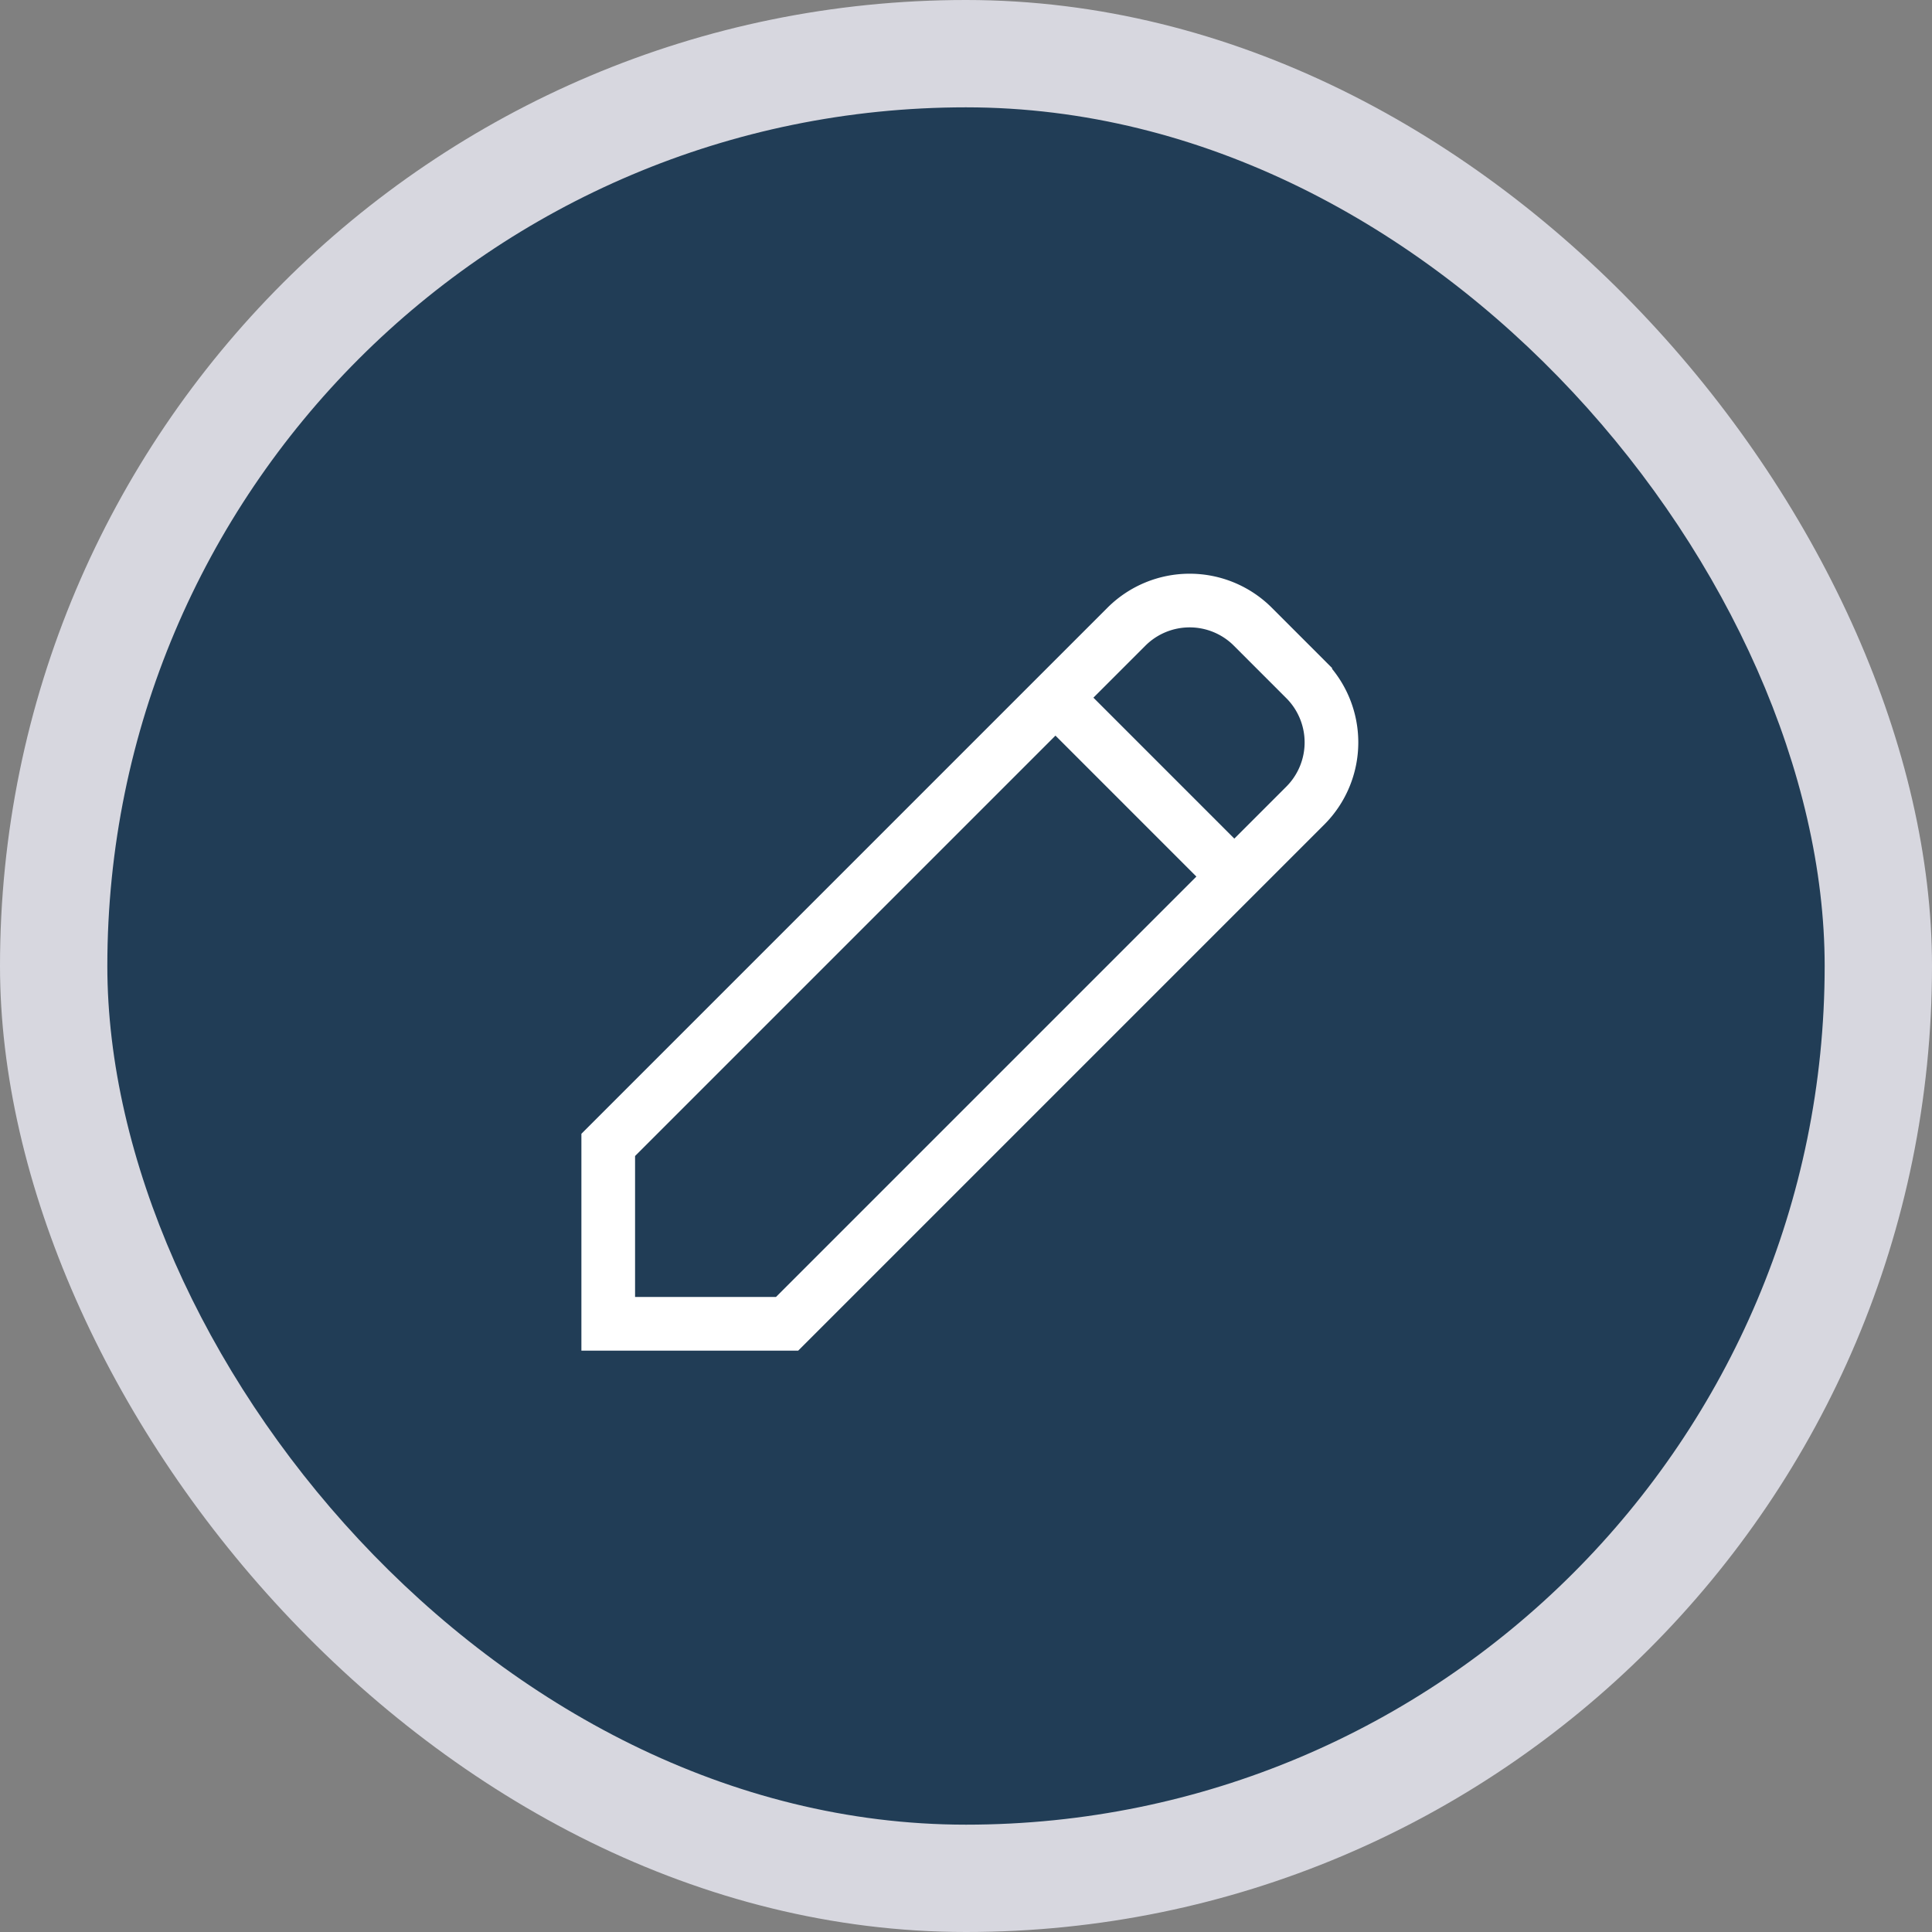
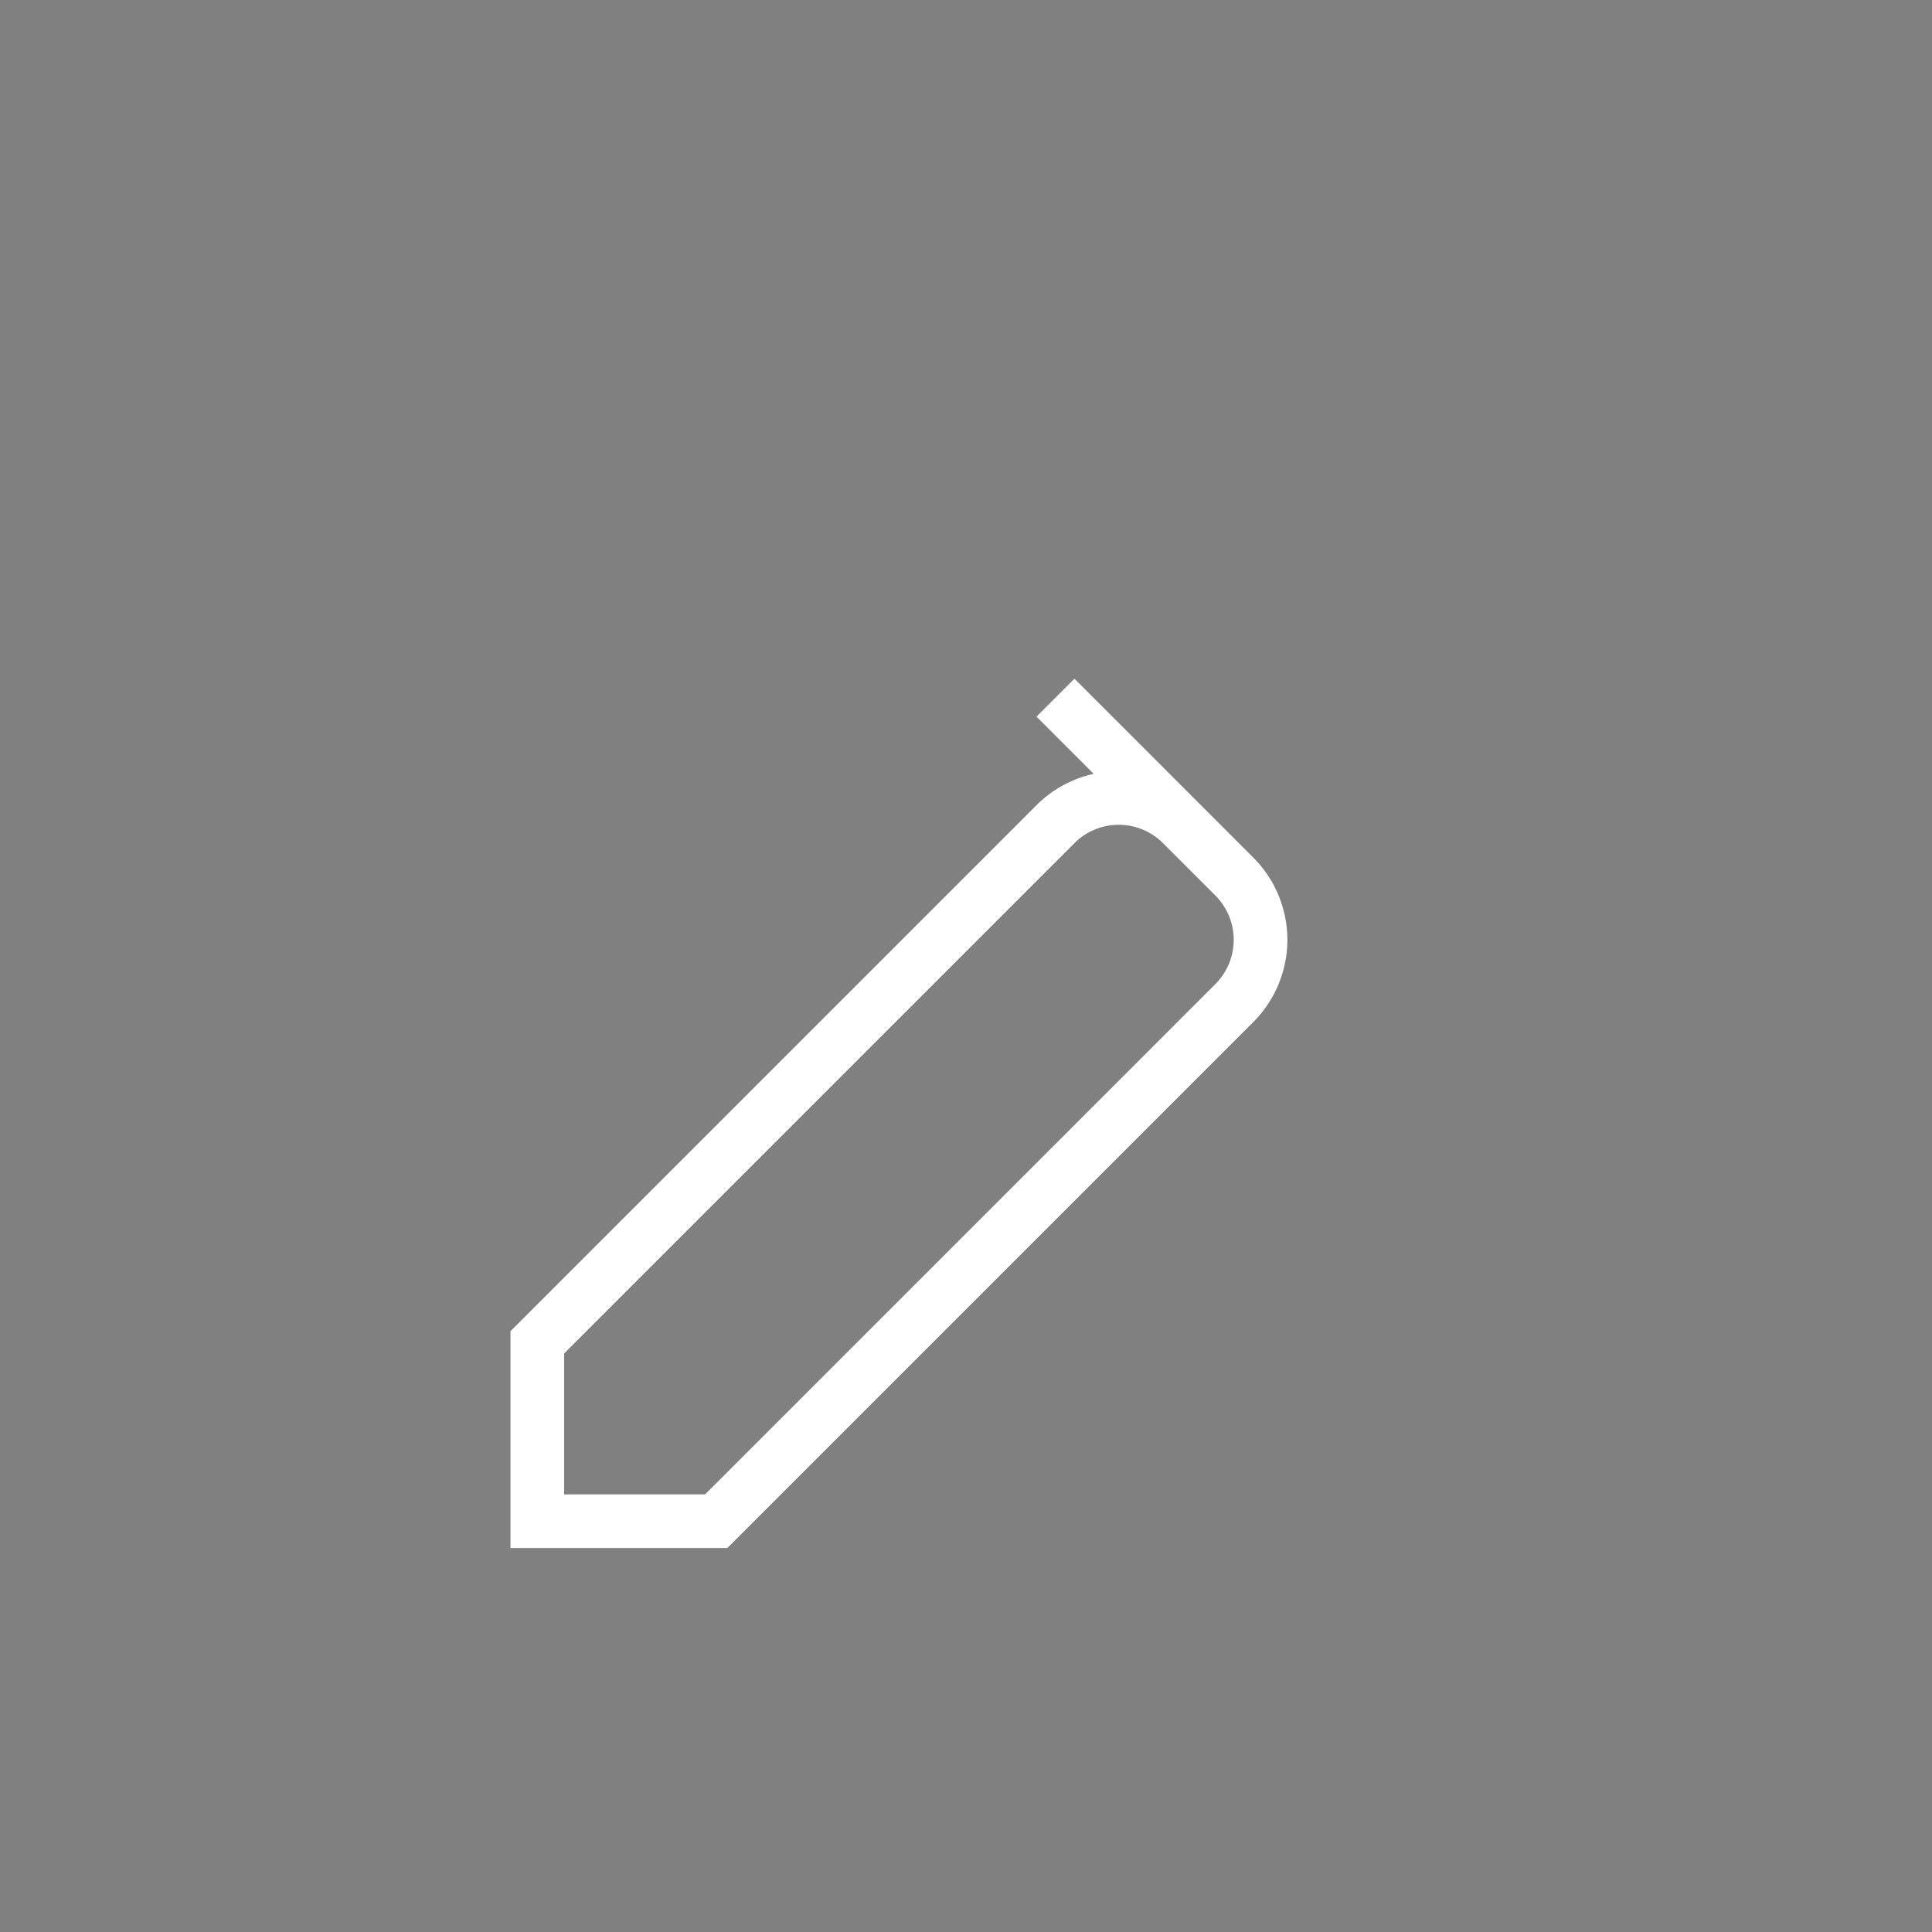
<svg xmlns="http://www.w3.org/2000/svg" width="72" height="72" fill="none">
  <rect width="100%" height="100%" fill="#808080" stroke="none" />
-   <rect width="72" height="72" rx="36" fill="#D7D7DF" />
-   <rect x="4" y="4" width="64" height="64" rx="32" fill="#213D56" />
-   <path d="M39.334 26 46 32.667m.69-9.31 1.953 1.953a3.333 3.333 0 0 1 0 4.714l-19.31 19.31h-6.666v-6.667l19.31-19.31a3.333 3.333 0 0 1 4.714 0Z" stroke="#fff" stroke-width="2" stroke-linecap="square" />
+   <path d="M39.334 26 46 32.667a3.333 3.333 0 0 1 0 4.714l-19.31 19.31h-6.666v-6.667l19.31-19.31a3.333 3.333 0 0 1 4.714 0Z" stroke="#fff" stroke-width="2" stroke-linecap="square" />
</svg>